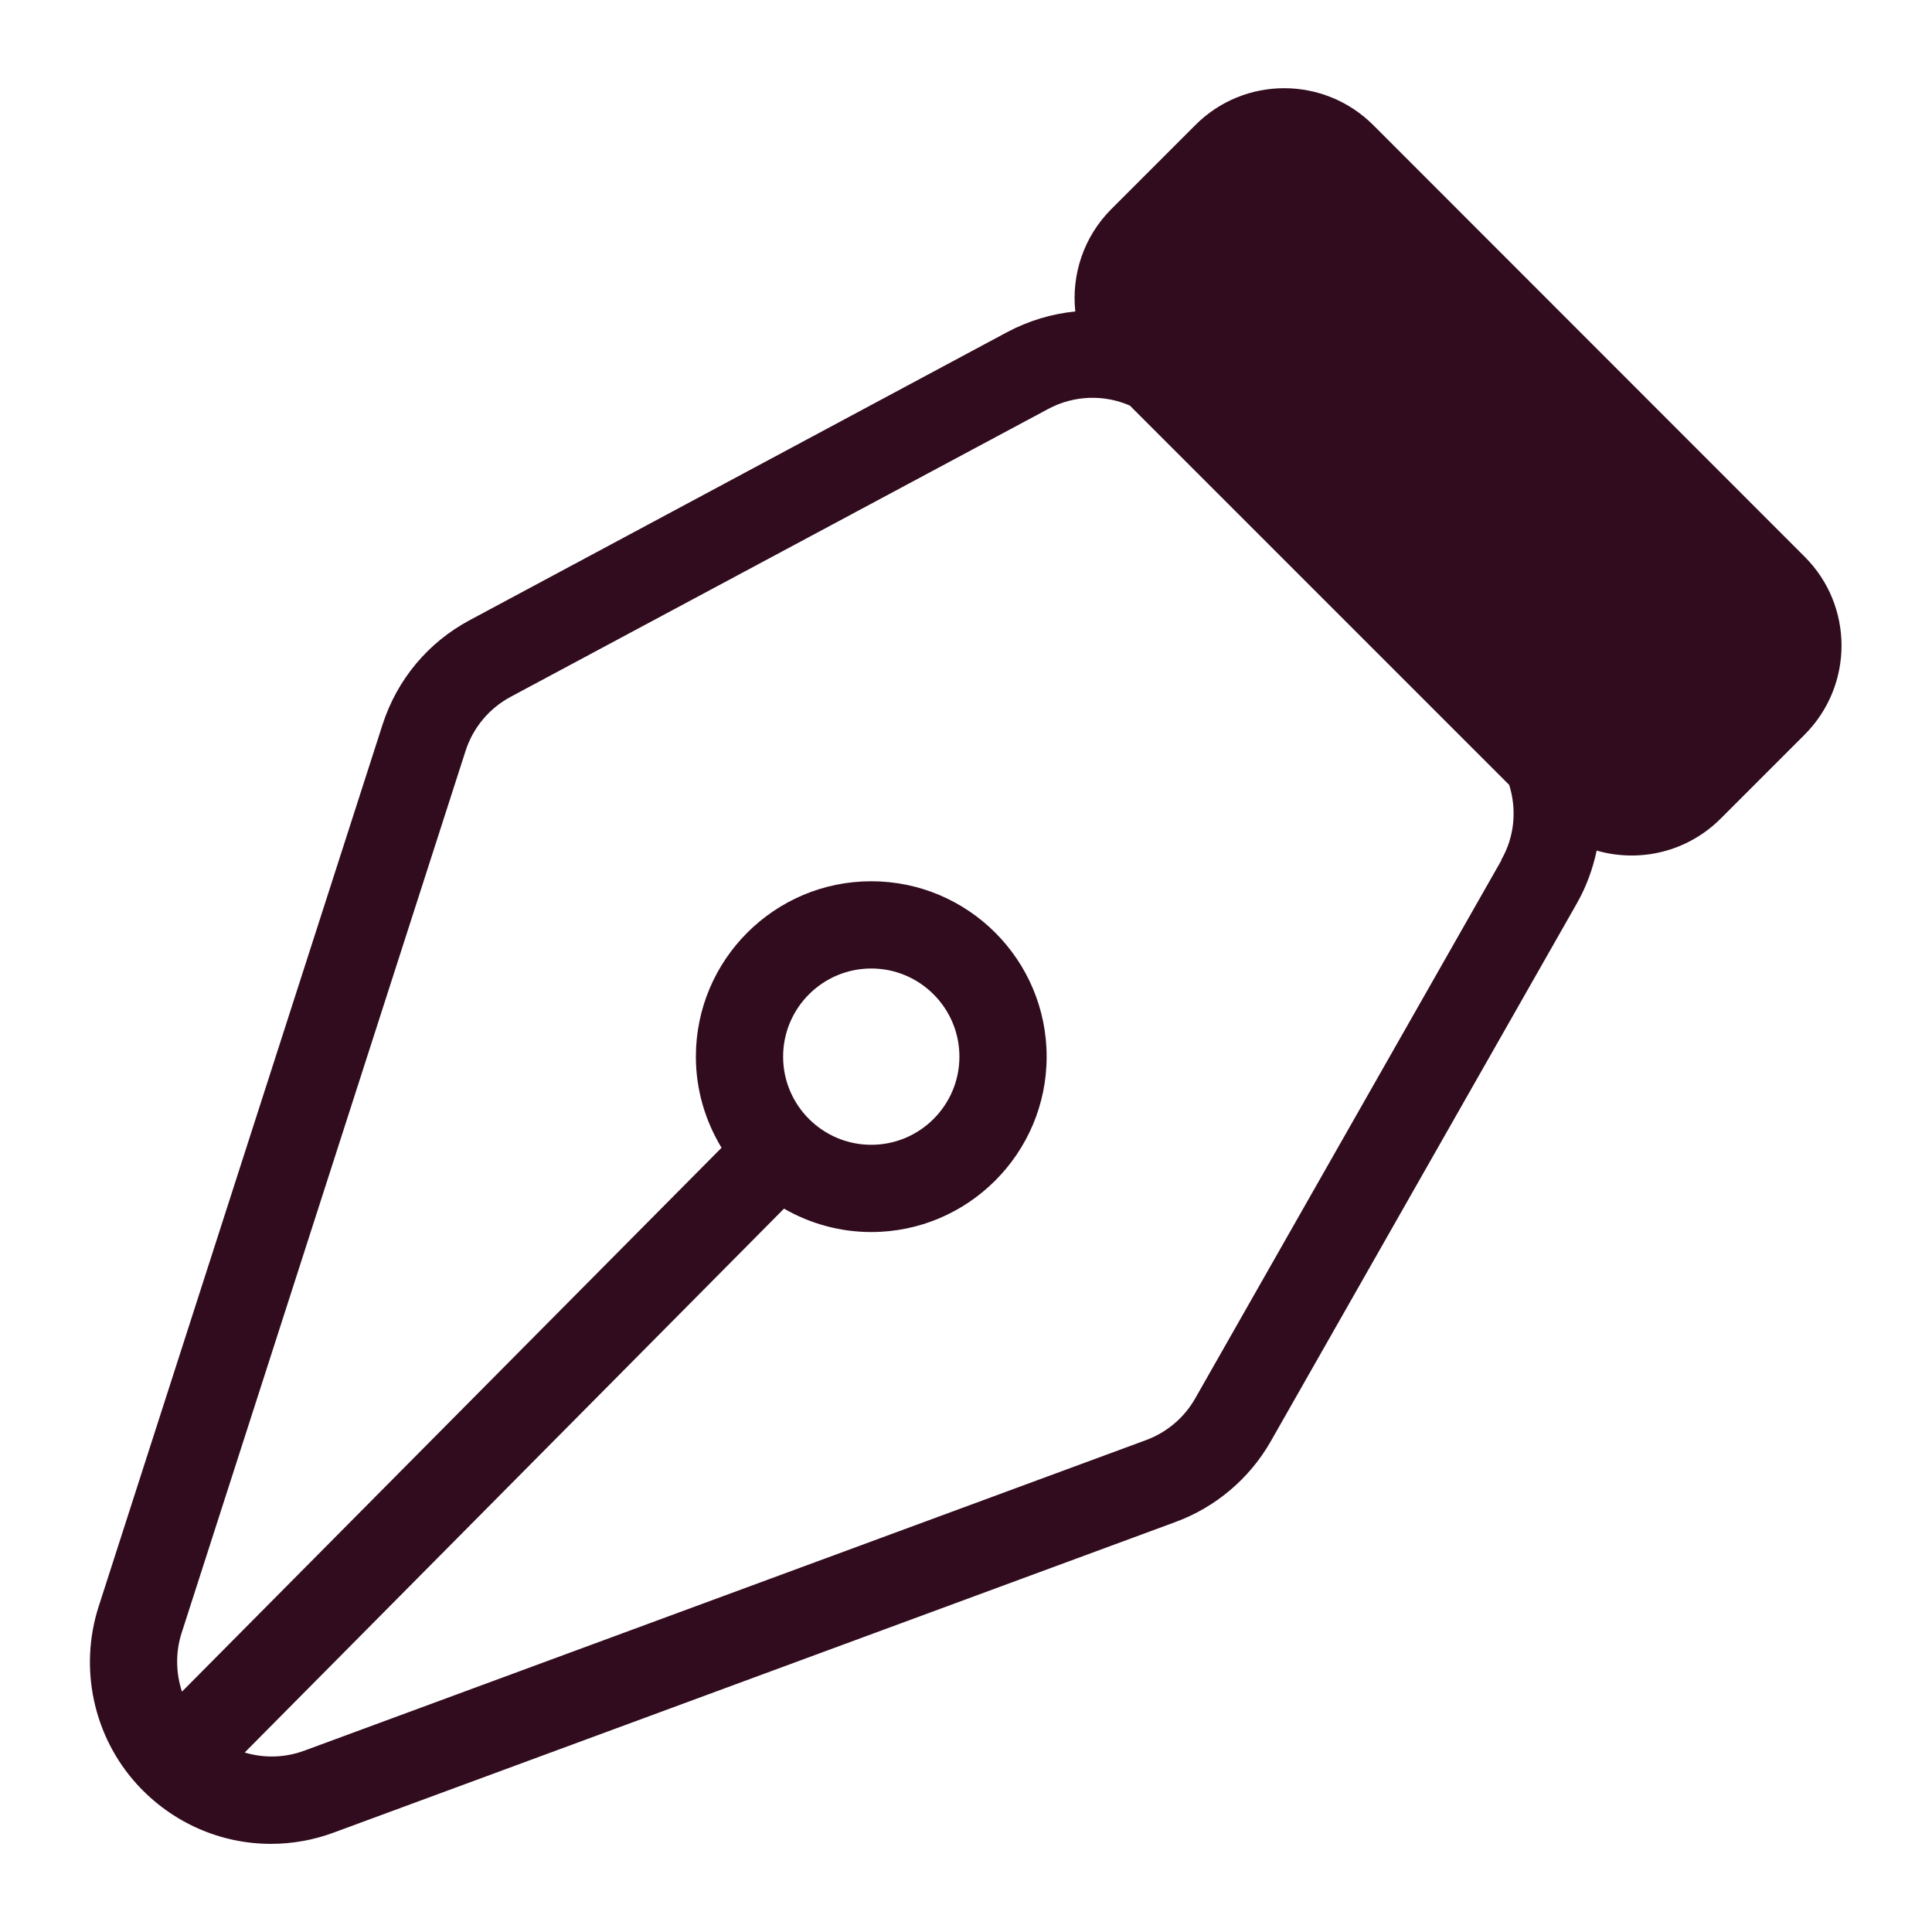
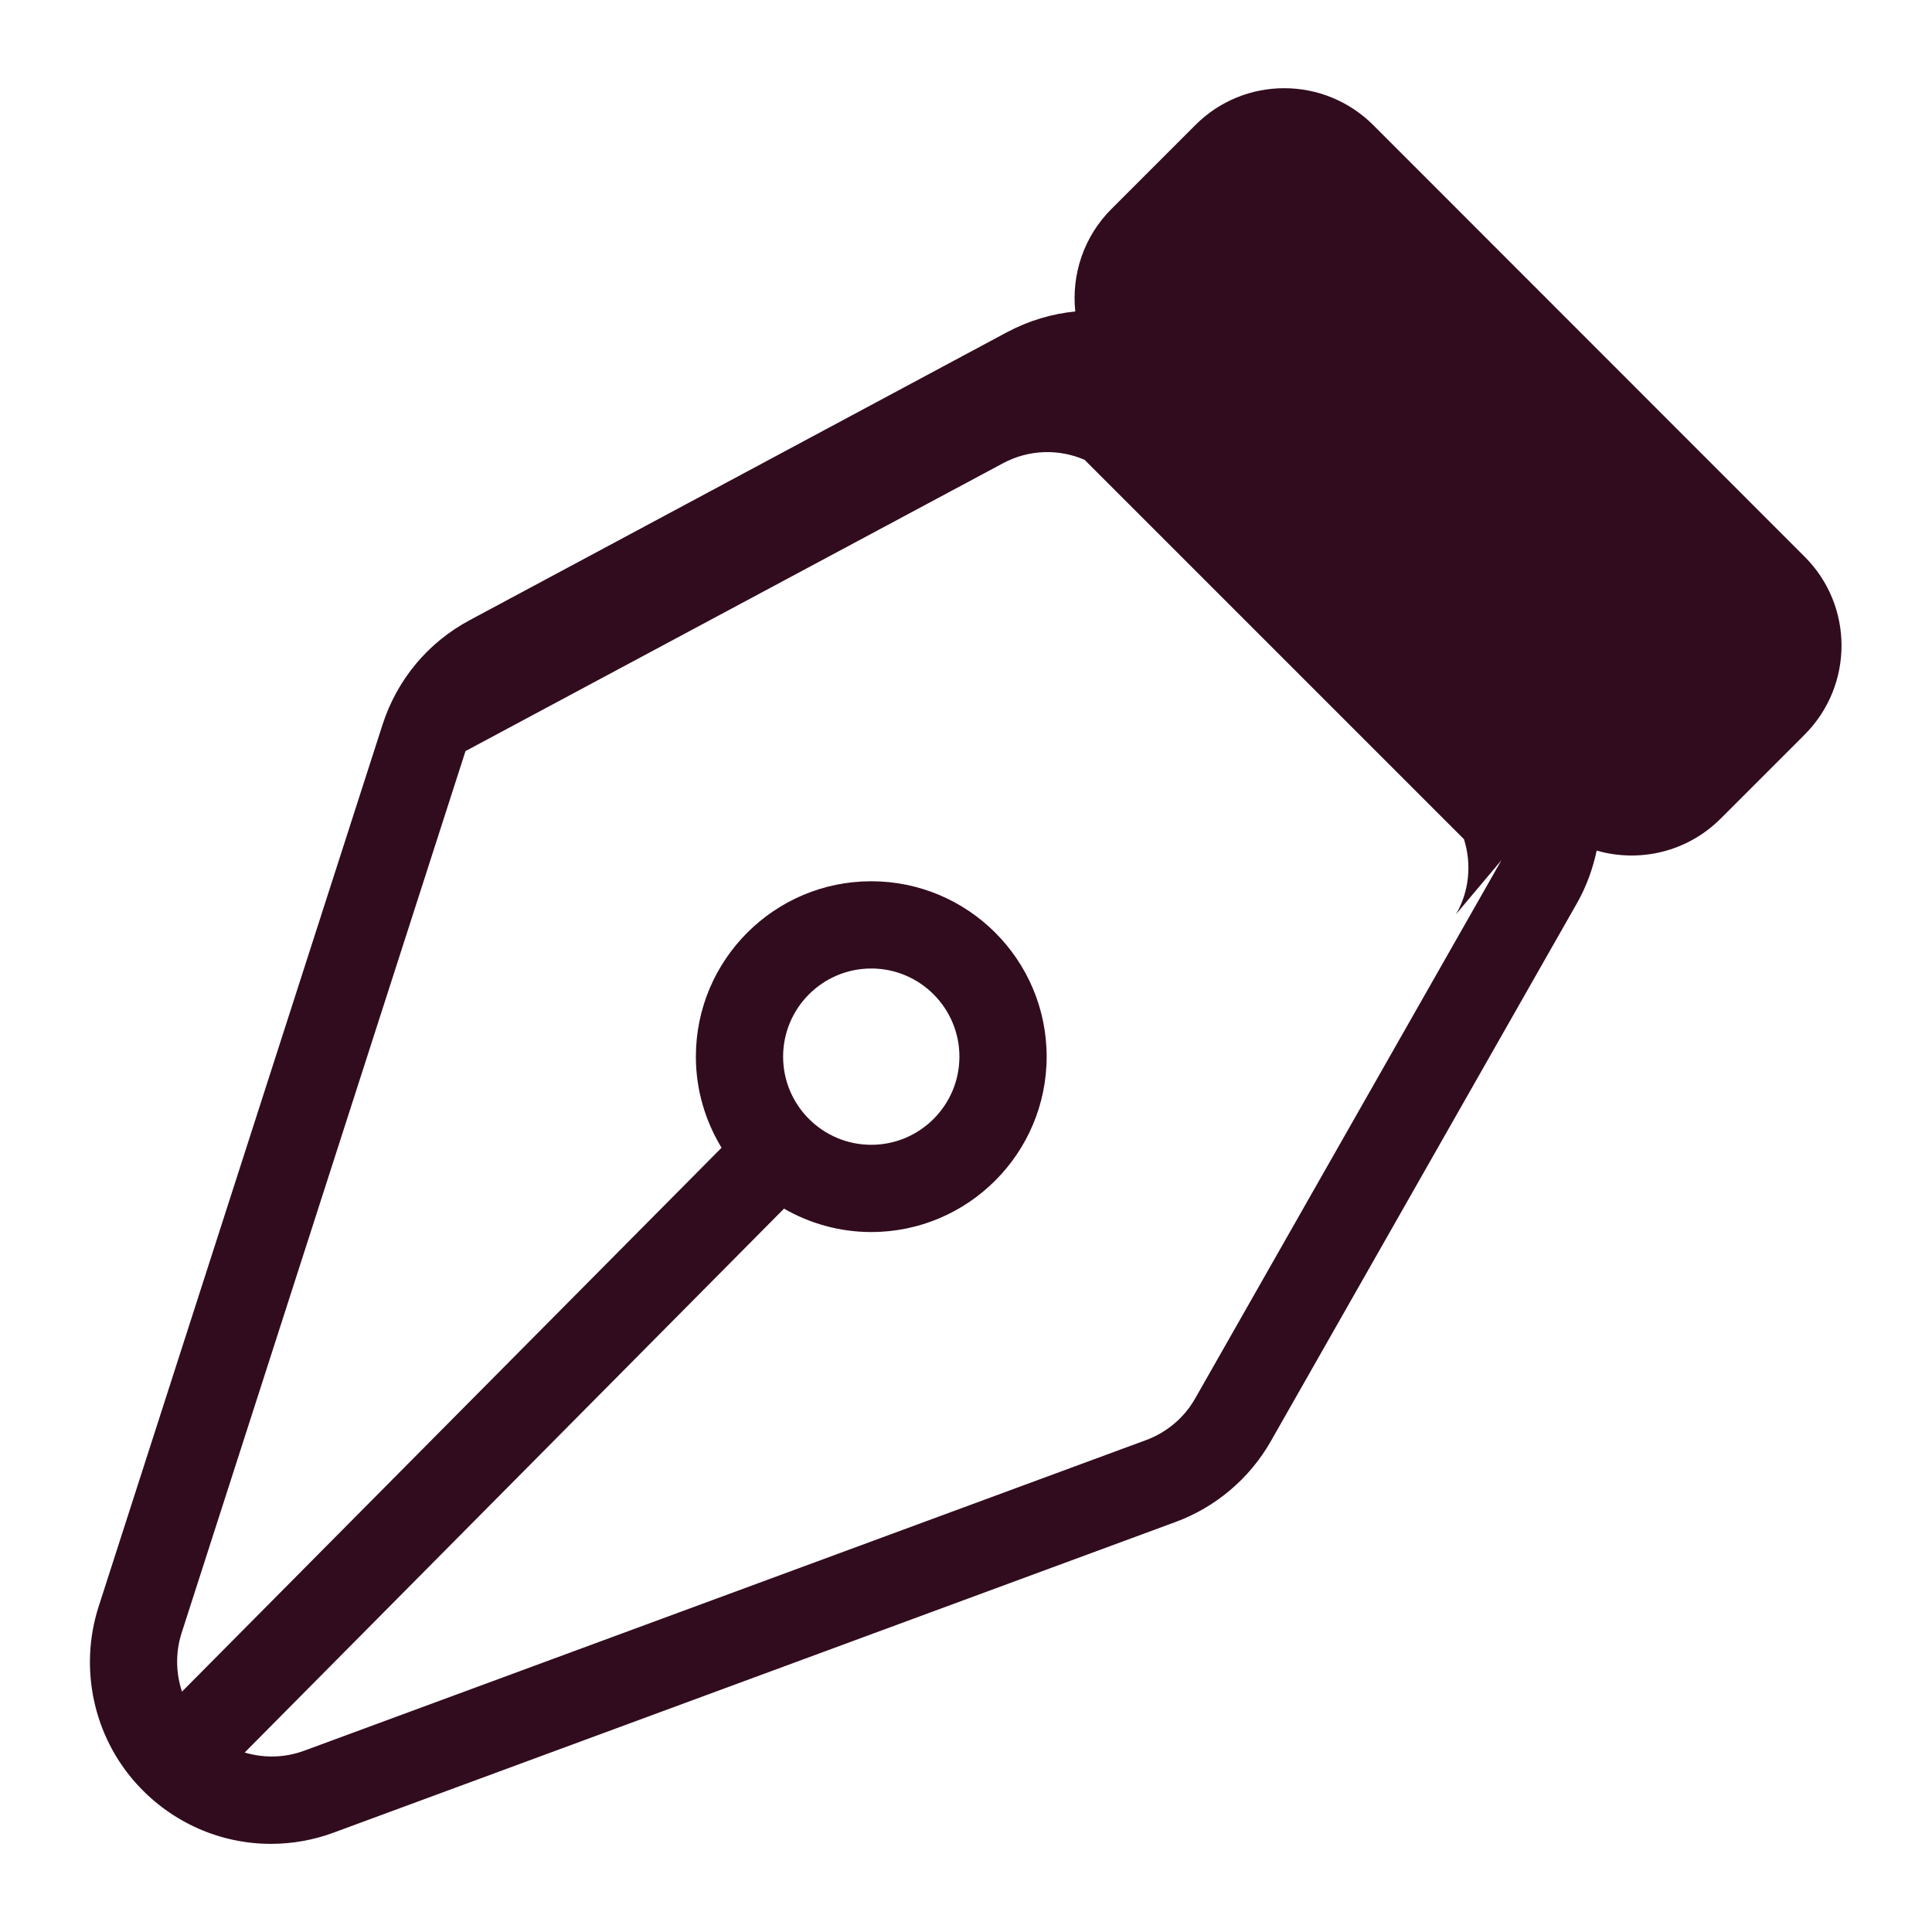
<svg xmlns="http://www.w3.org/2000/svg" id="_Слой_1" data-name="Слой 1" viewBox="0 0 85.04 85.04">
  <defs>
    <style>
      .cls-1 {
        fill: #310c1e;
      }
    </style>
  </defs>
-   <path class="cls-1" d="M60.45,5.51c-2.17-2.17-5.68-2.17-7.84,0l-3.69,3.69c-1.23,1.23-1.76,2.9-1.59,4.51-1.02.1-2.04.4-3,.91l-23.66,12.68c-1.83.98-3.19,2.61-3.83,4.59l-12.5,38.83c-.87,2.71-.23,5.71,1.69,7.82,1.55,1.7,3.69,2.62,5.89,2.62.93,0,1.87-.16,2.78-.5l37.05-13.67c1.76-.65,3.25-1.91,4.18-3.54l13.48-23.69c.42-.74.7-1.52.87-2.32,1.88.54,3.98.07,5.46-1.41l3.69-3.69c2.17-2.17,2.17-5.68,0-7.84L60.45,5.51ZM66.09,37.86l-13.48,23.69c-.48.85-1.25,1.5-2.17,1.84l-37.05,13.67c-.87.32-1.78.33-2.62.08l23.74-23.94c1.13.65,2.44,1.03,3.84,1.03,4.25,0,7.72-3.46,7.72-7.72s-3.46-7.72-7.72-7.72-7.72,3.46-7.72,7.72c0,1.47.42,2.84,1.13,4.01l-23.75,23.94c-.27-.82-.29-1.72-.02-2.57l12.5-38.83c.33-1.03,1.04-1.88,1.99-2.39l23.66-12.67c1.14-.61,2.46-.64,3.59-.15l16.7,16.7c.34,1.08.24,2.28-.35,3.3ZM34.47,46.51c0-2.14,1.74-3.88,3.88-3.88s3.88,1.74,3.88,3.88-1.74,3.88-3.88,3.88-3.88-1.74-3.88-3.88Z" />
+   <path class="cls-1" d="M60.45,5.51c-2.17-2.17-5.68-2.17-7.84,0l-3.69,3.69c-1.23,1.23-1.76,2.9-1.59,4.51-1.02.1-2.04.4-3,.91l-23.66,12.68c-1.83.98-3.19,2.61-3.83,4.59l-12.5,38.83c-.87,2.71-.23,5.71,1.69,7.82,1.55,1.7,3.69,2.62,5.89,2.62.93,0,1.87-.16,2.78-.5l37.05-13.67c1.76-.65,3.25-1.91,4.18-3.54l13.48-23.69c.42-.74.7-1.52.87-2.32,1.88.54,3.98.07,5.46-1.41l3.69-3.69c2.17-2.17,2.17-5.68,0-7.84L60.45,5.51ZM66.09,37.86l-13.48,23.69c-.48.85-1.25,1.5-2.17,1.84l-37.05,13.67c-.87.32-1.78.33-2.62.08l23.74-23.94c1.13.65,2.44,1.03,3.84,1.03,4.25,0,7.72-3.46,7.72-7.72s-3.46-7.72-7.72-7.72-7.72,3.46-7.72,7.72c0,1.47.42,2.84,1.13,4.01l-23.75,23.94c-.27-.82-.29-1.72-.02-2.57l12.5-38.83l23.66-12.67c1.14-.61,2.46-.64,3.59-.15l16.7,16.7c.34,1.08.24,2.28-.35,3.3ZM34.47,46.51c0-2.14,1.74-3.88,3.88-3.88s3.88,1.74,3.88,3.88-1.74,3.88-3.88,3.88-3.88-1.74-3.88-3.88Z" />
</svg>